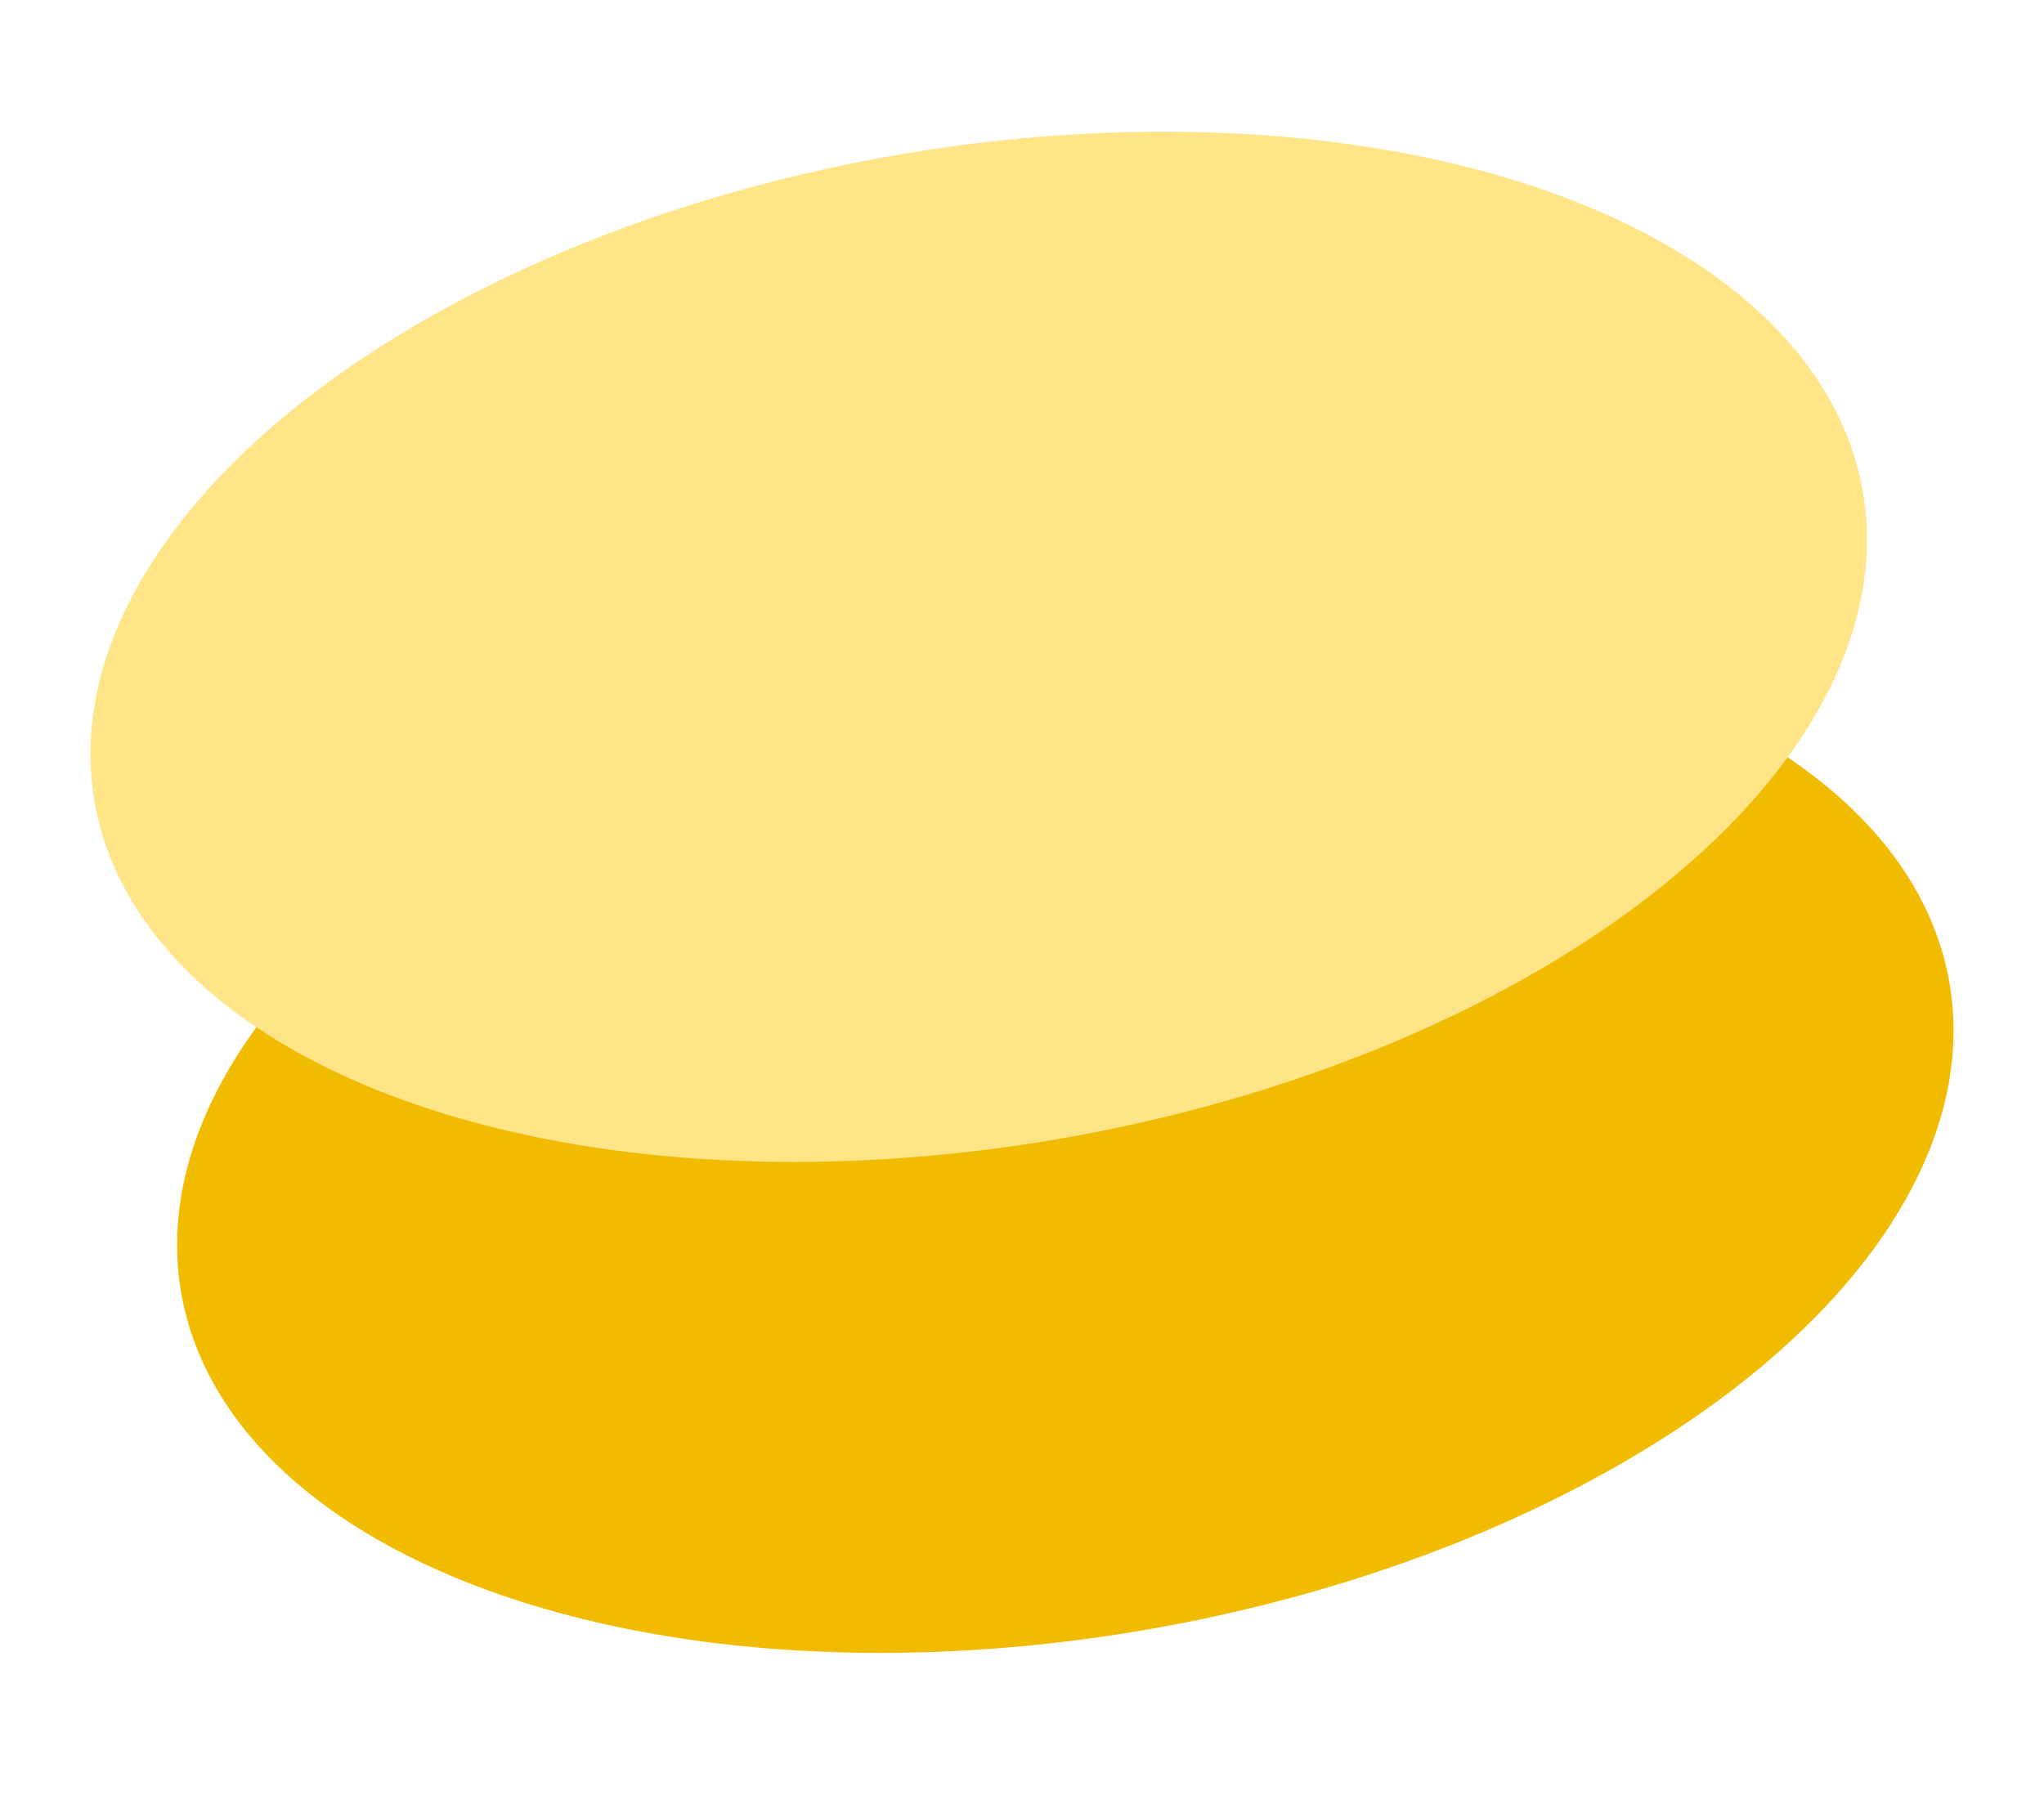
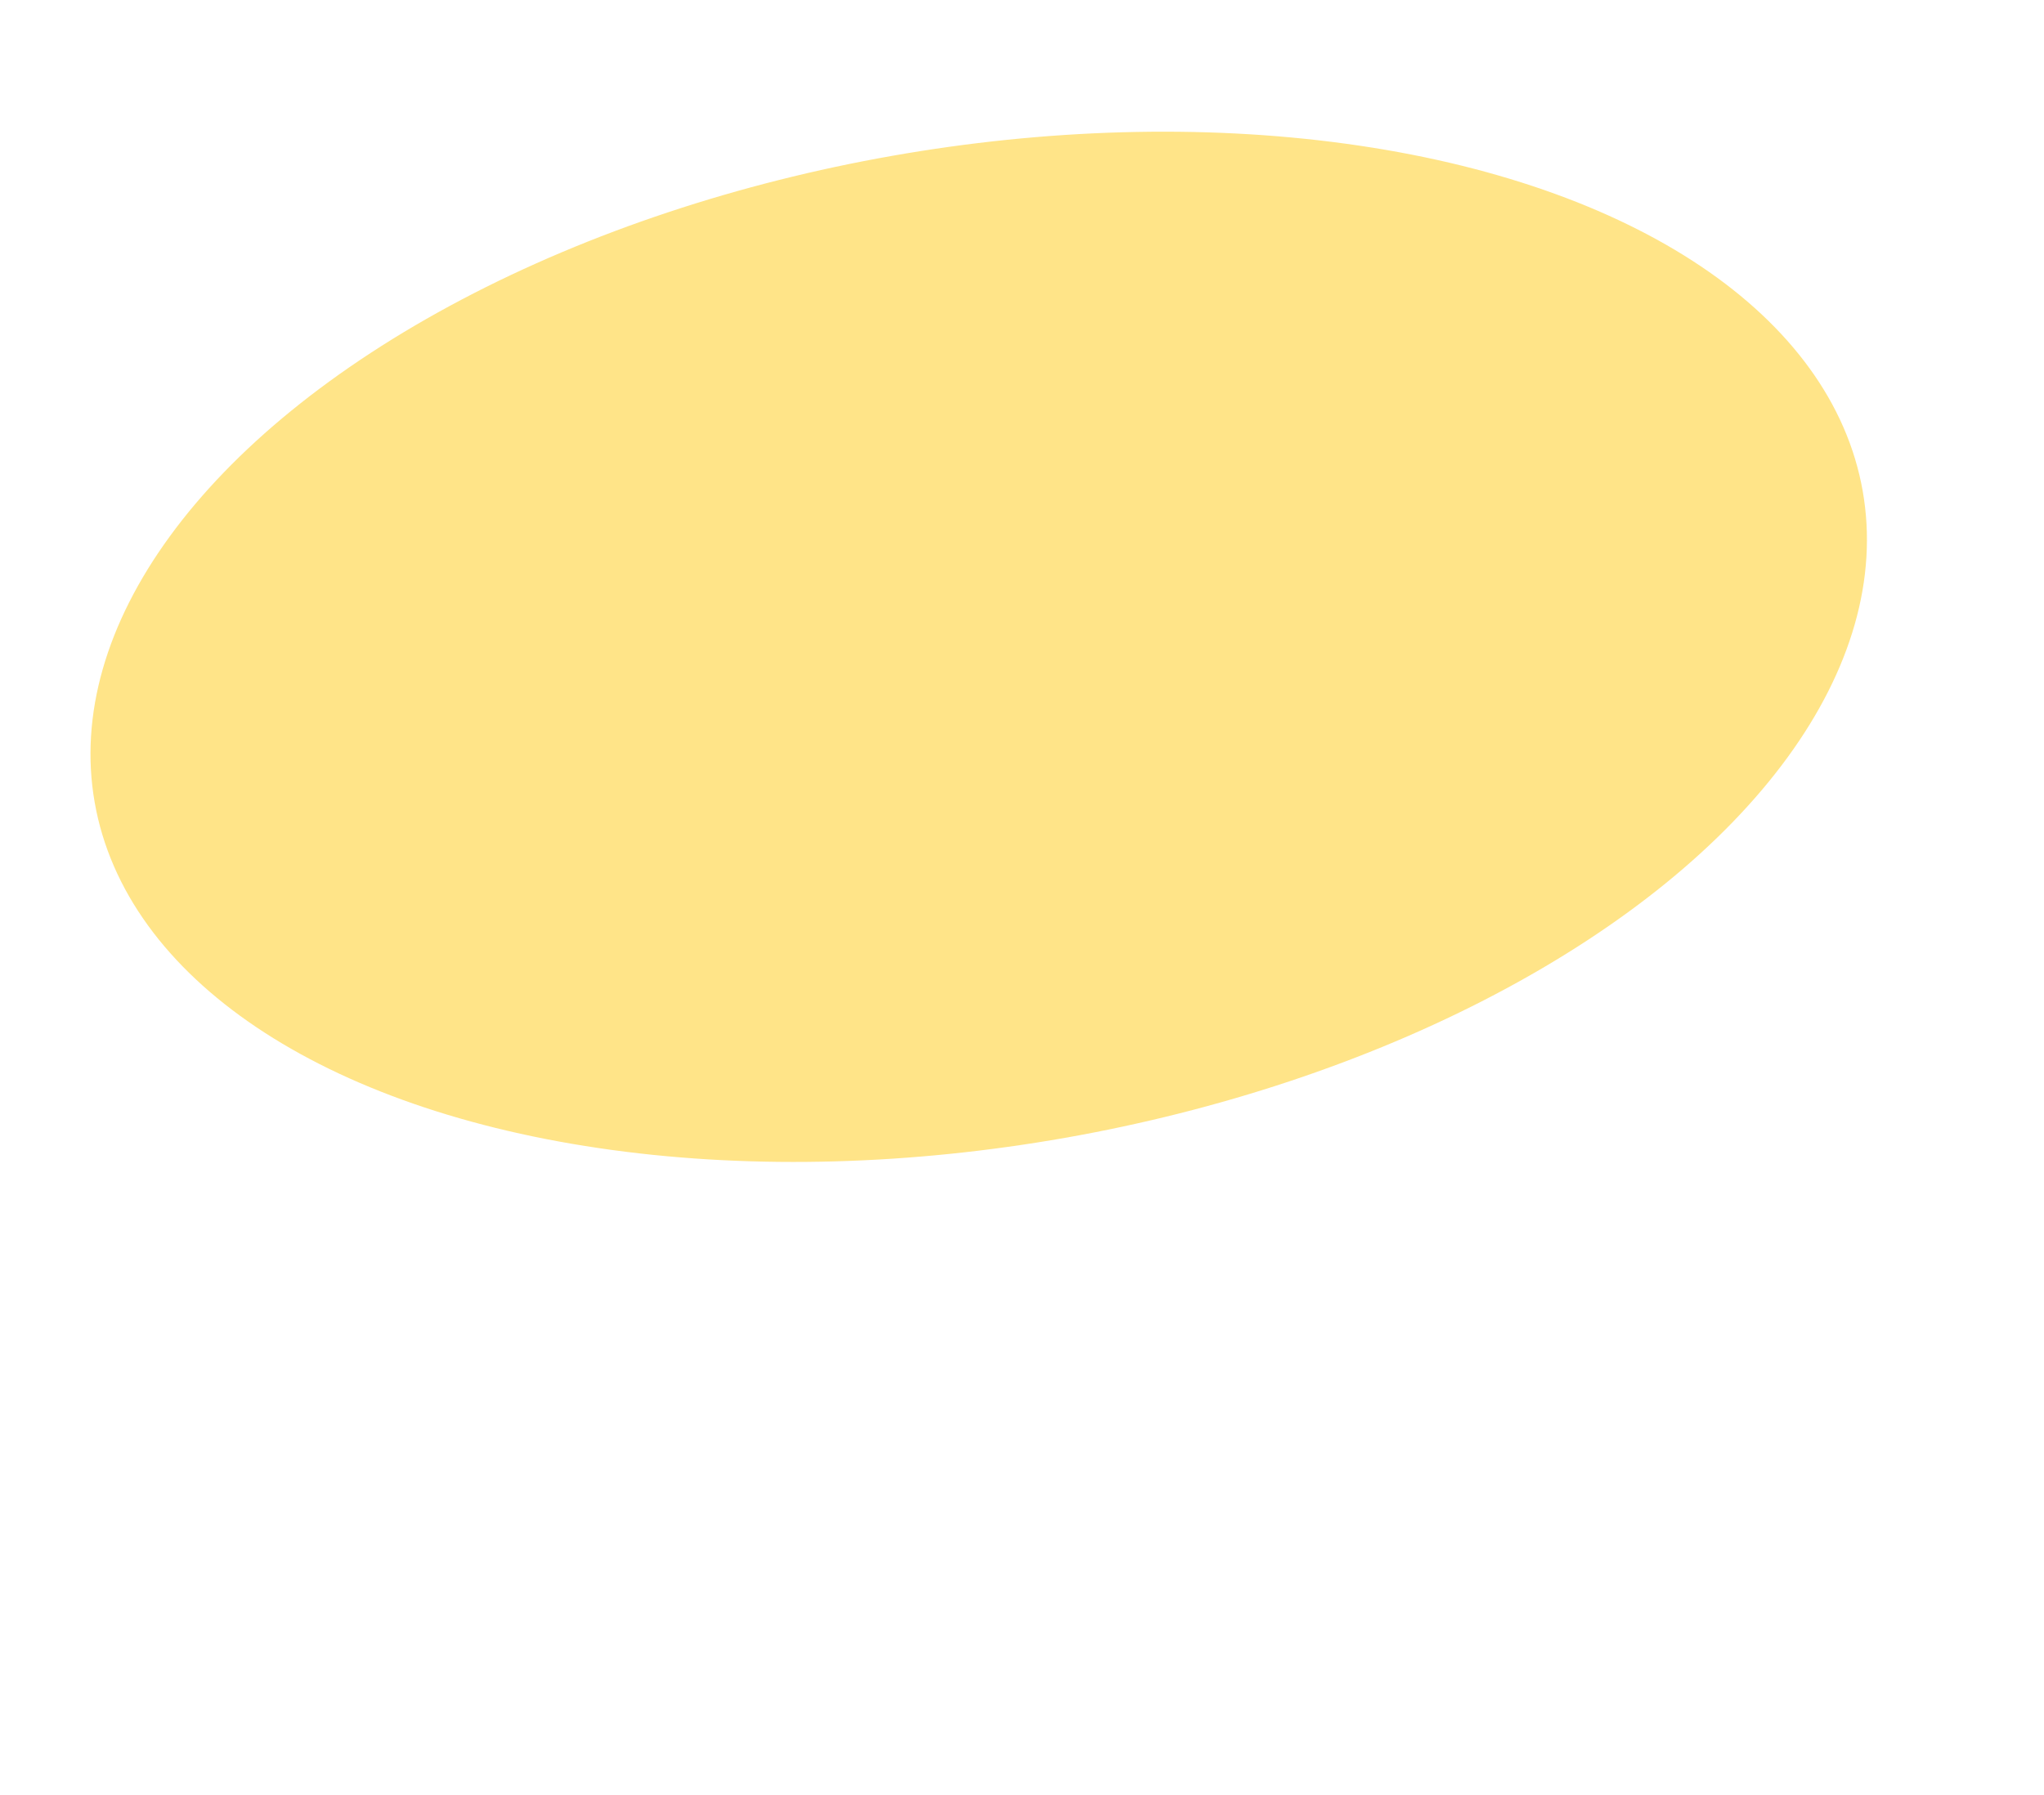
<svg xmlns="http://www.w3.org/2000/svg" width="74" height="65" viewBox="0 0 74 65" fill="none">
-   <ellipse cx="38.568" cy="41.201" rx="32.497" ry="18.054" transform="rotate(-10 38.568 41.201)" fill="#F1BB00" />
  <ellipse cx="35.433" cy="23.423" rx="32.497" ry="18.054" transform="rotate(-10 35.433 23.423)" fill="#FFE488" />
</svg>